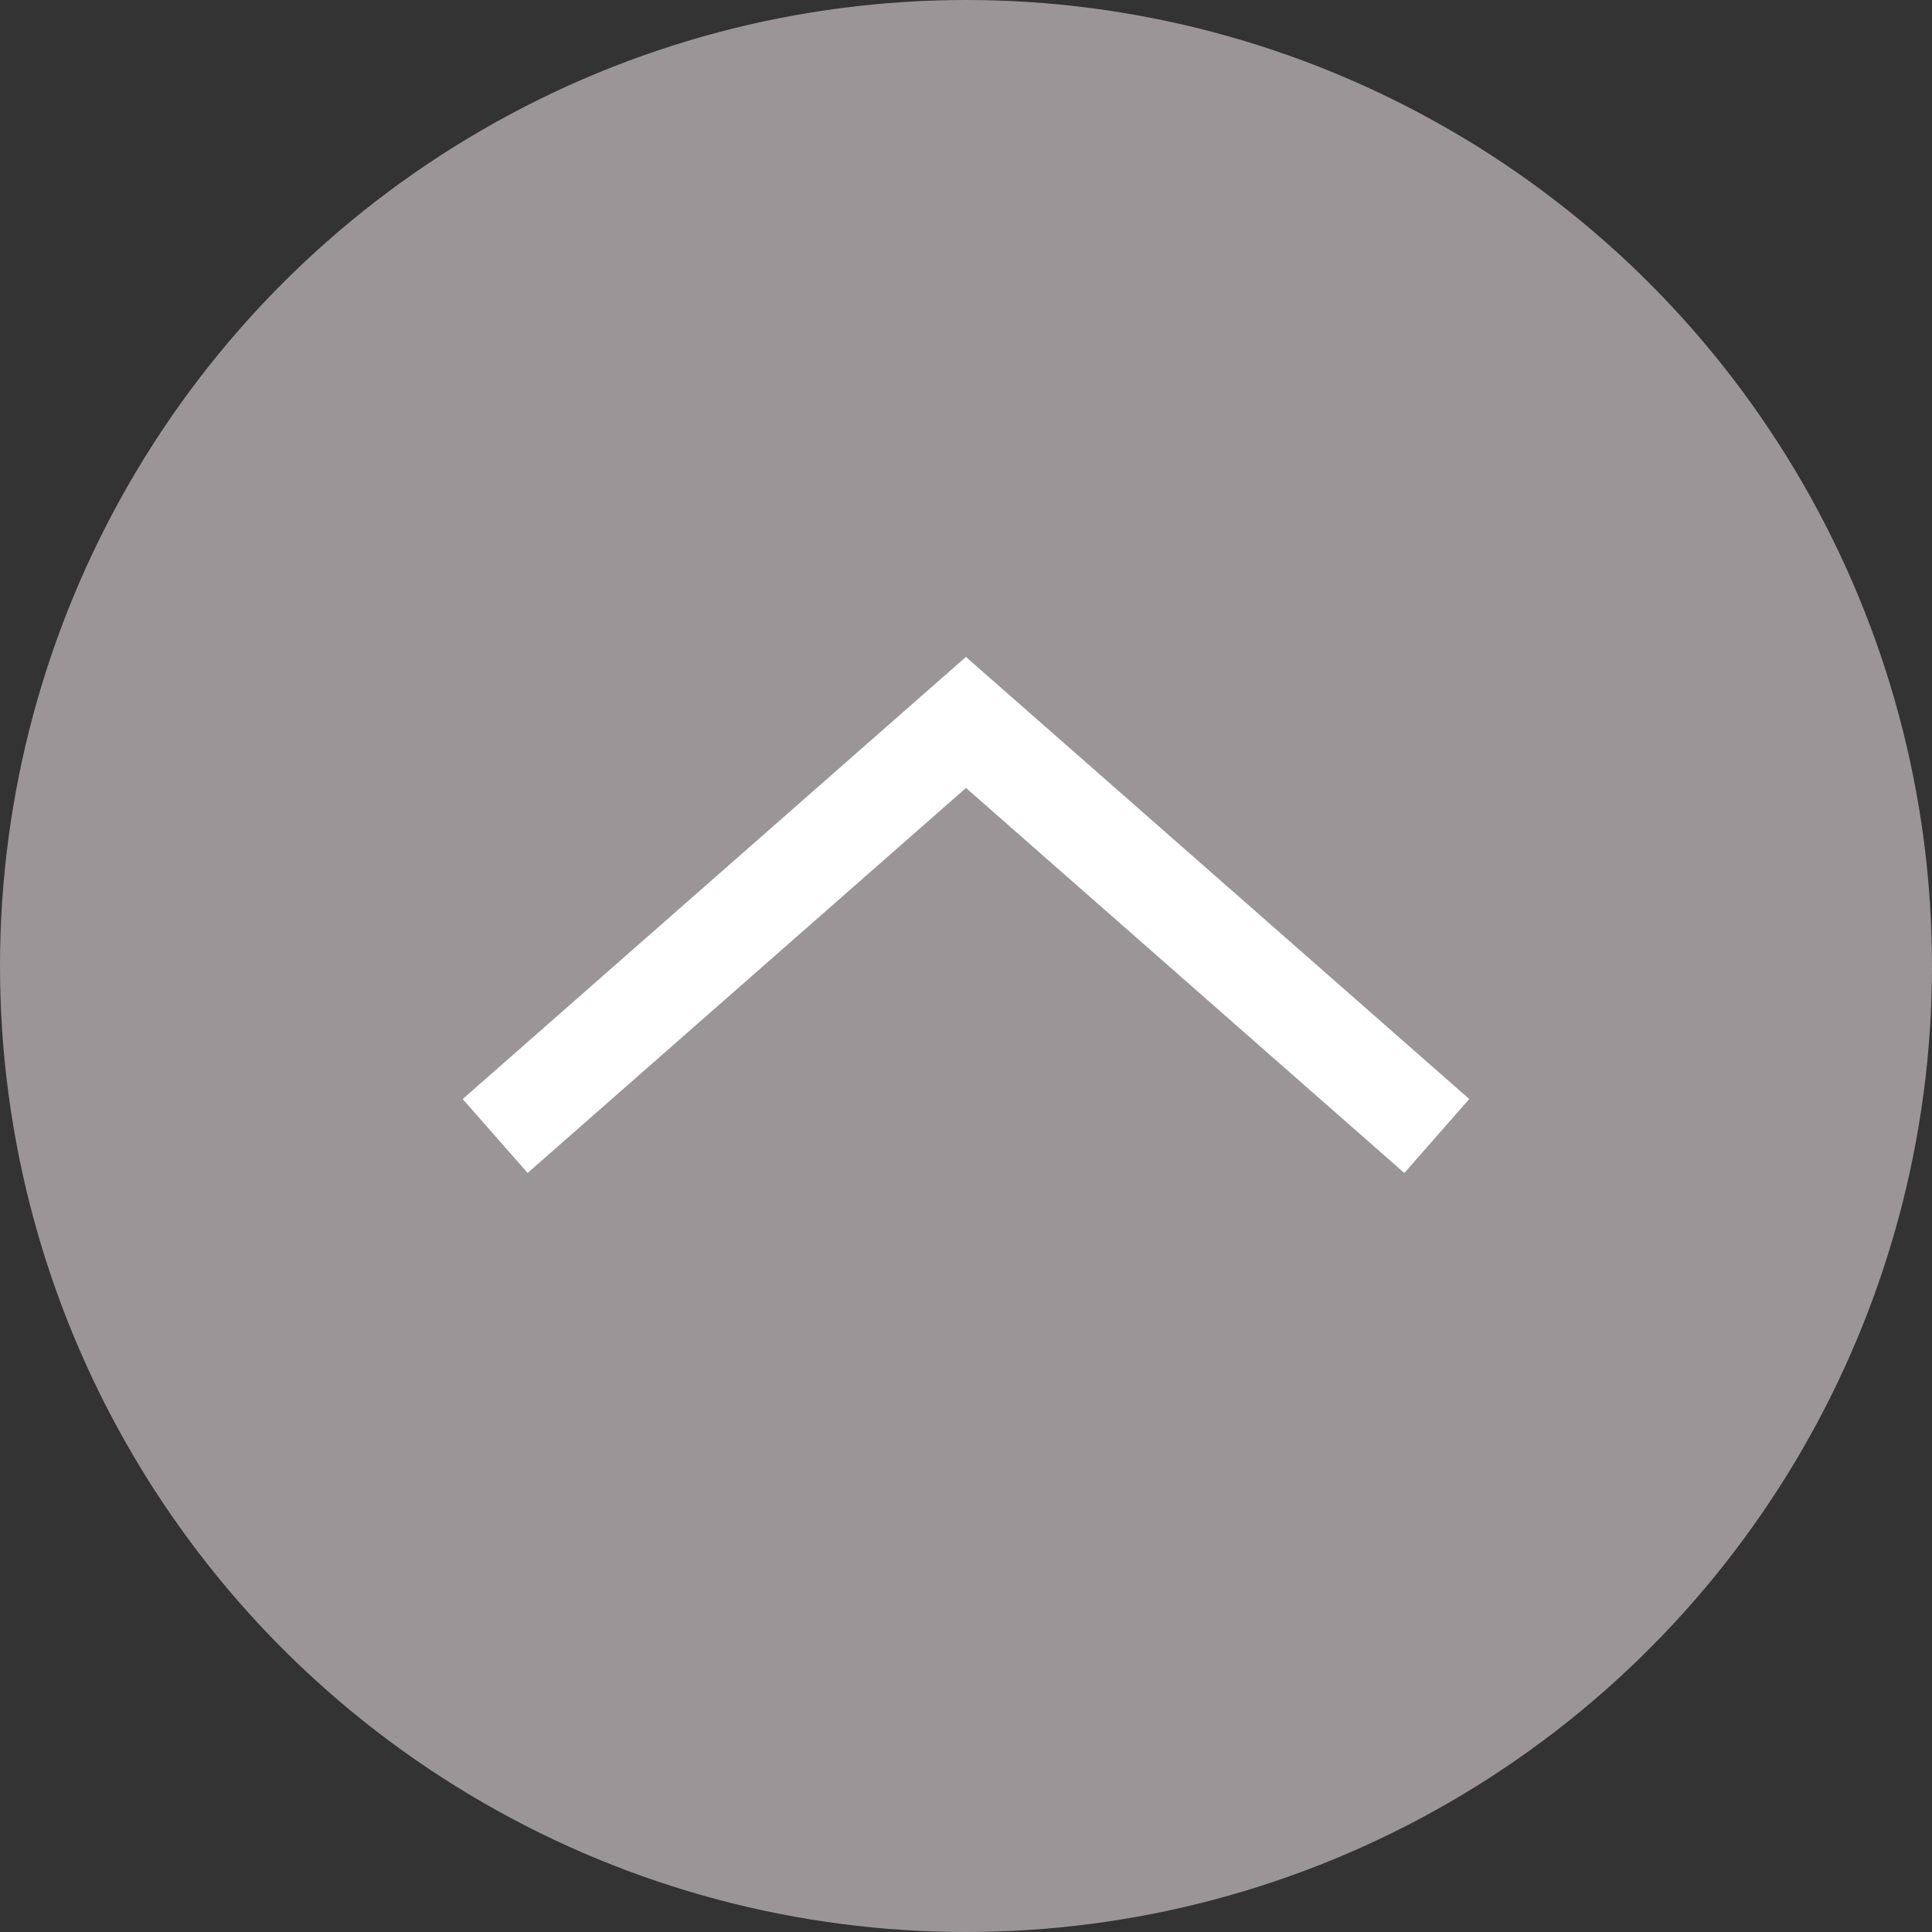
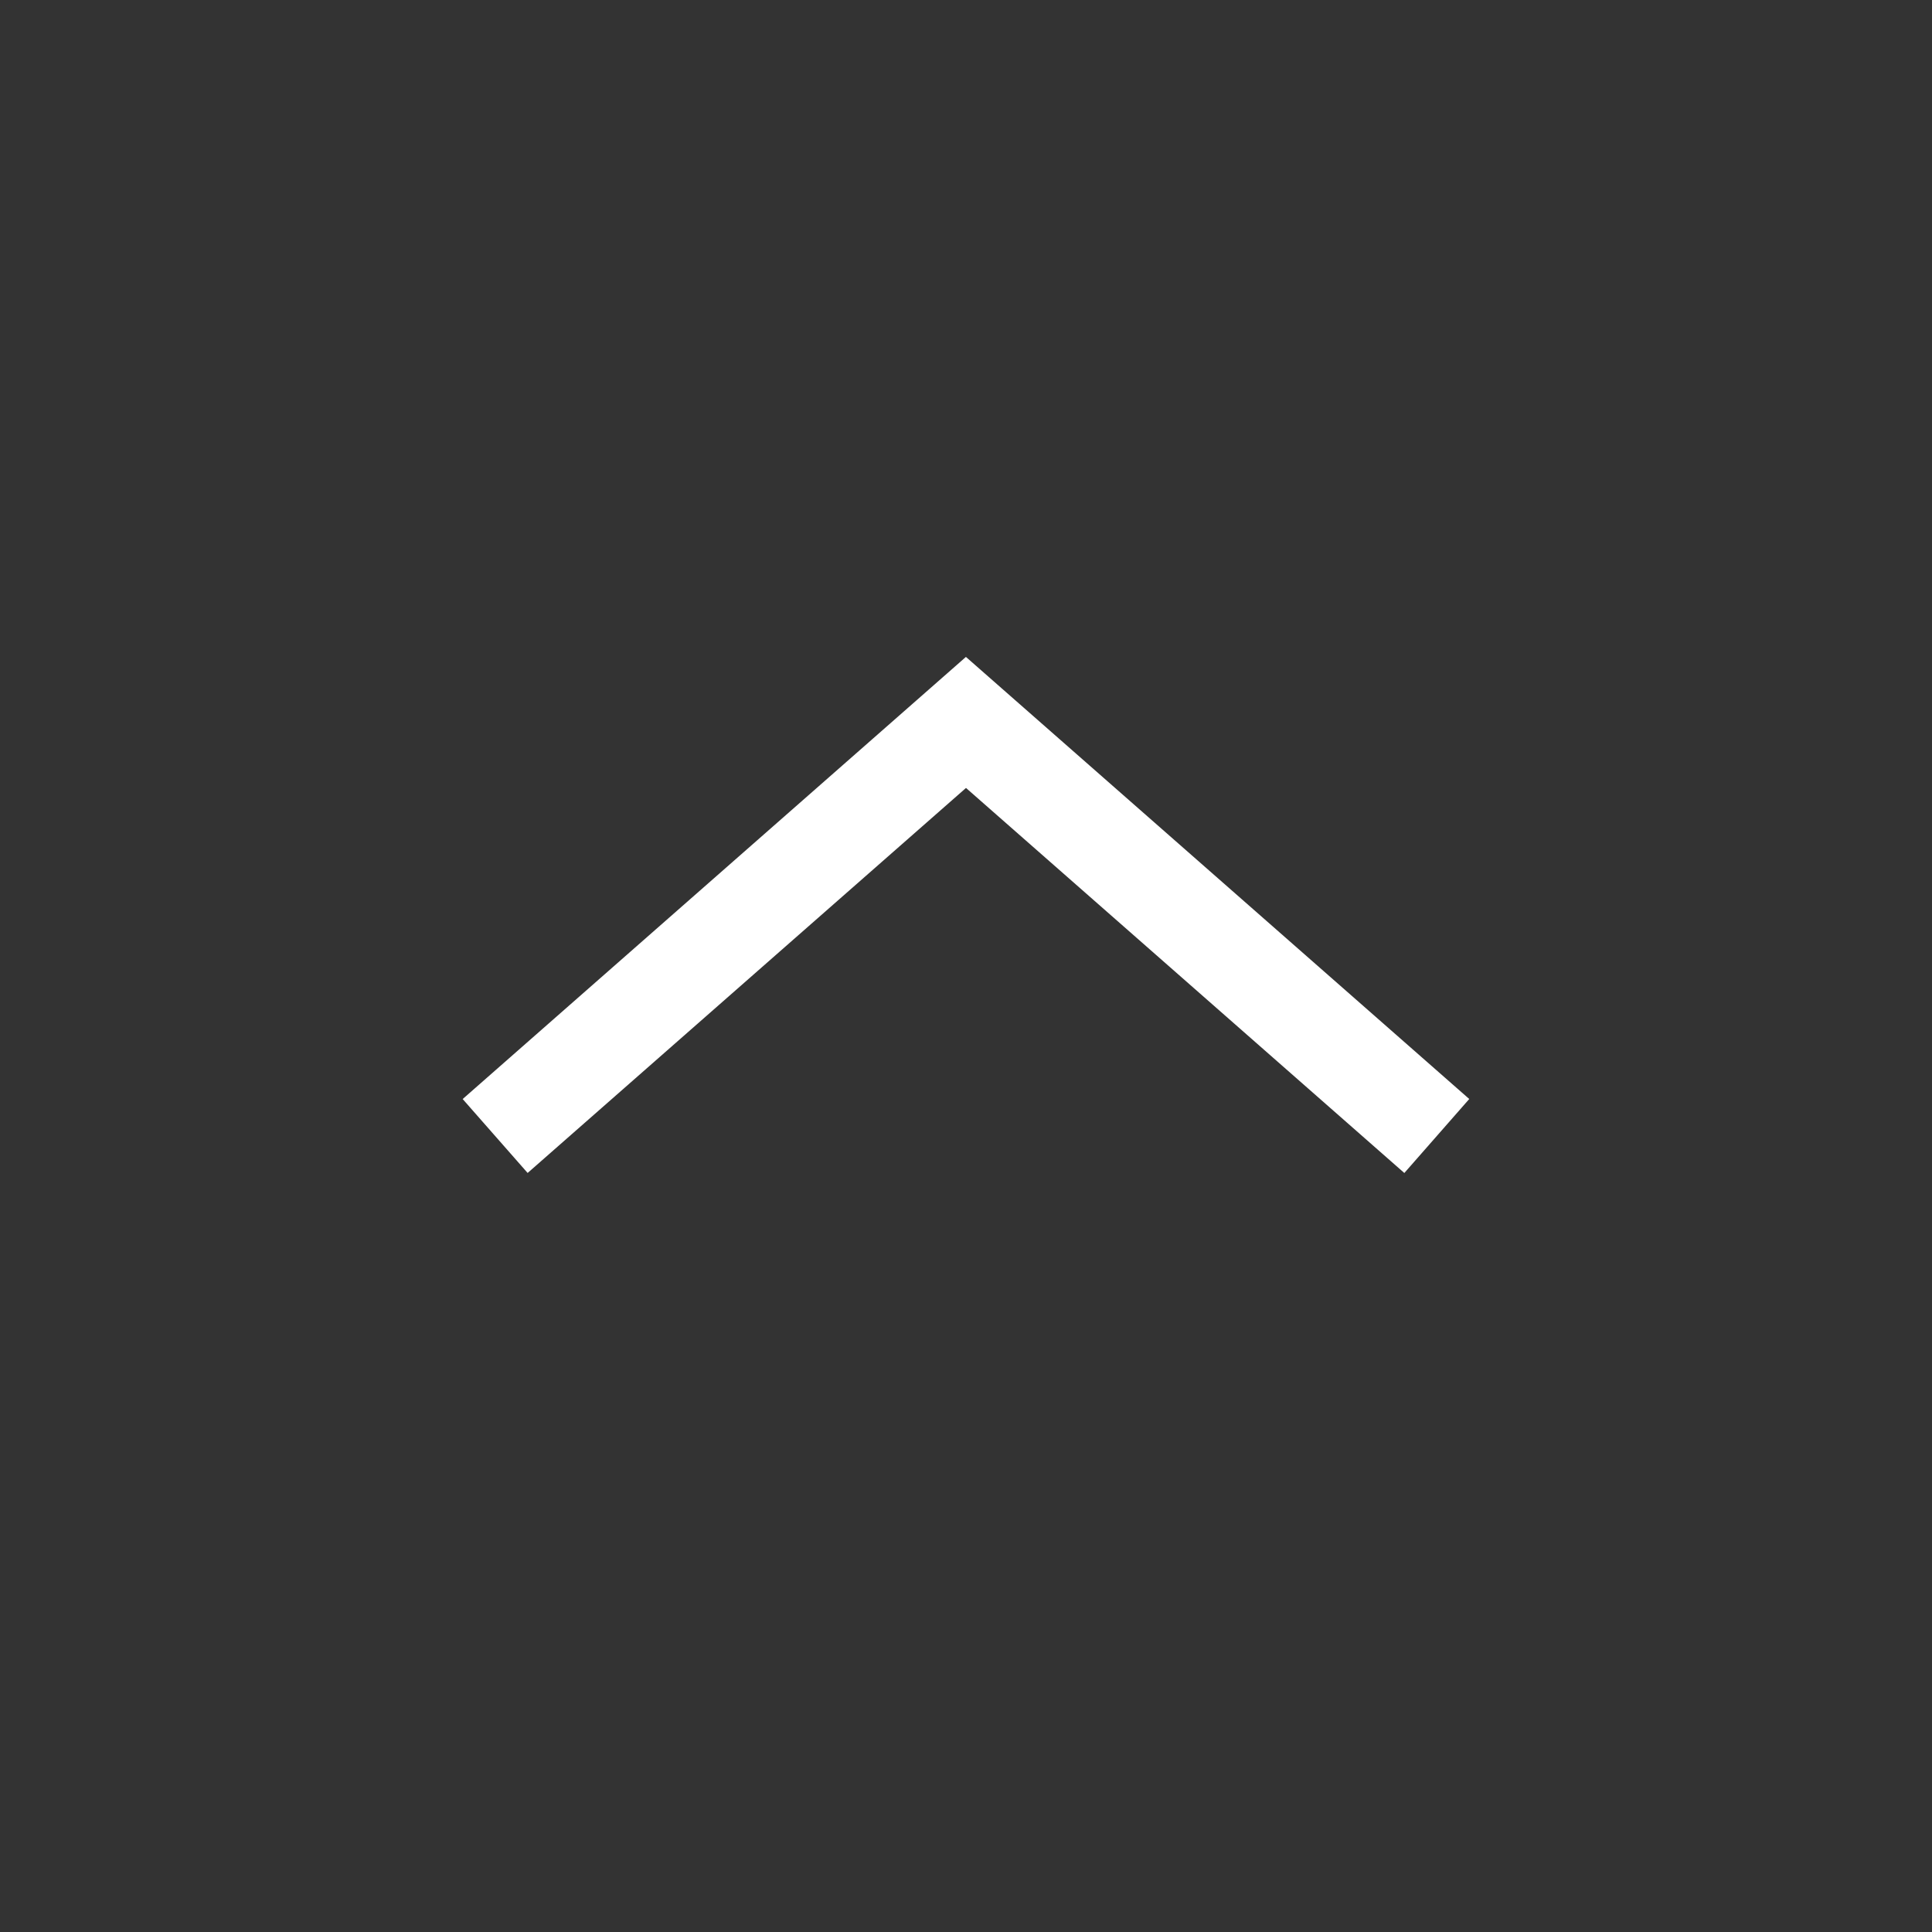
<svg xmlns="http://www.w3.org/2000/svg" version="1.1" id="圖層_1" x="0px" y="0px" width="50px" height="50px" viewBox="0 0 50 50" enable-background="new 0 0 50 50" xml:space="preserve">
  <rect x="0" y="0" width="50" height="50" fill="#333333" stroke="none" />
-   <circle fill="#9B9597" cx="25" cy="25" r="25" />
  <g>
    <path fill-rule="evenodd" clip-rule="evenodd" fill="#FFFFFF" d="M38.024,28.442c-0.563,0.643-1.109,1.265-1.68,1.915   c-3.782-3.323-7.554-6.636-11.344-9.965c-3.779,3.319-7.552,6.632-11.345,9.964c-0.56-0.637-1.105-1.259-1.681-1.913   c4.342-3.814,8.676-7.621,13.024-11.442C29.348,20.82,33.677,24.623,38.024,28.442z" />
  </g>
</svg>